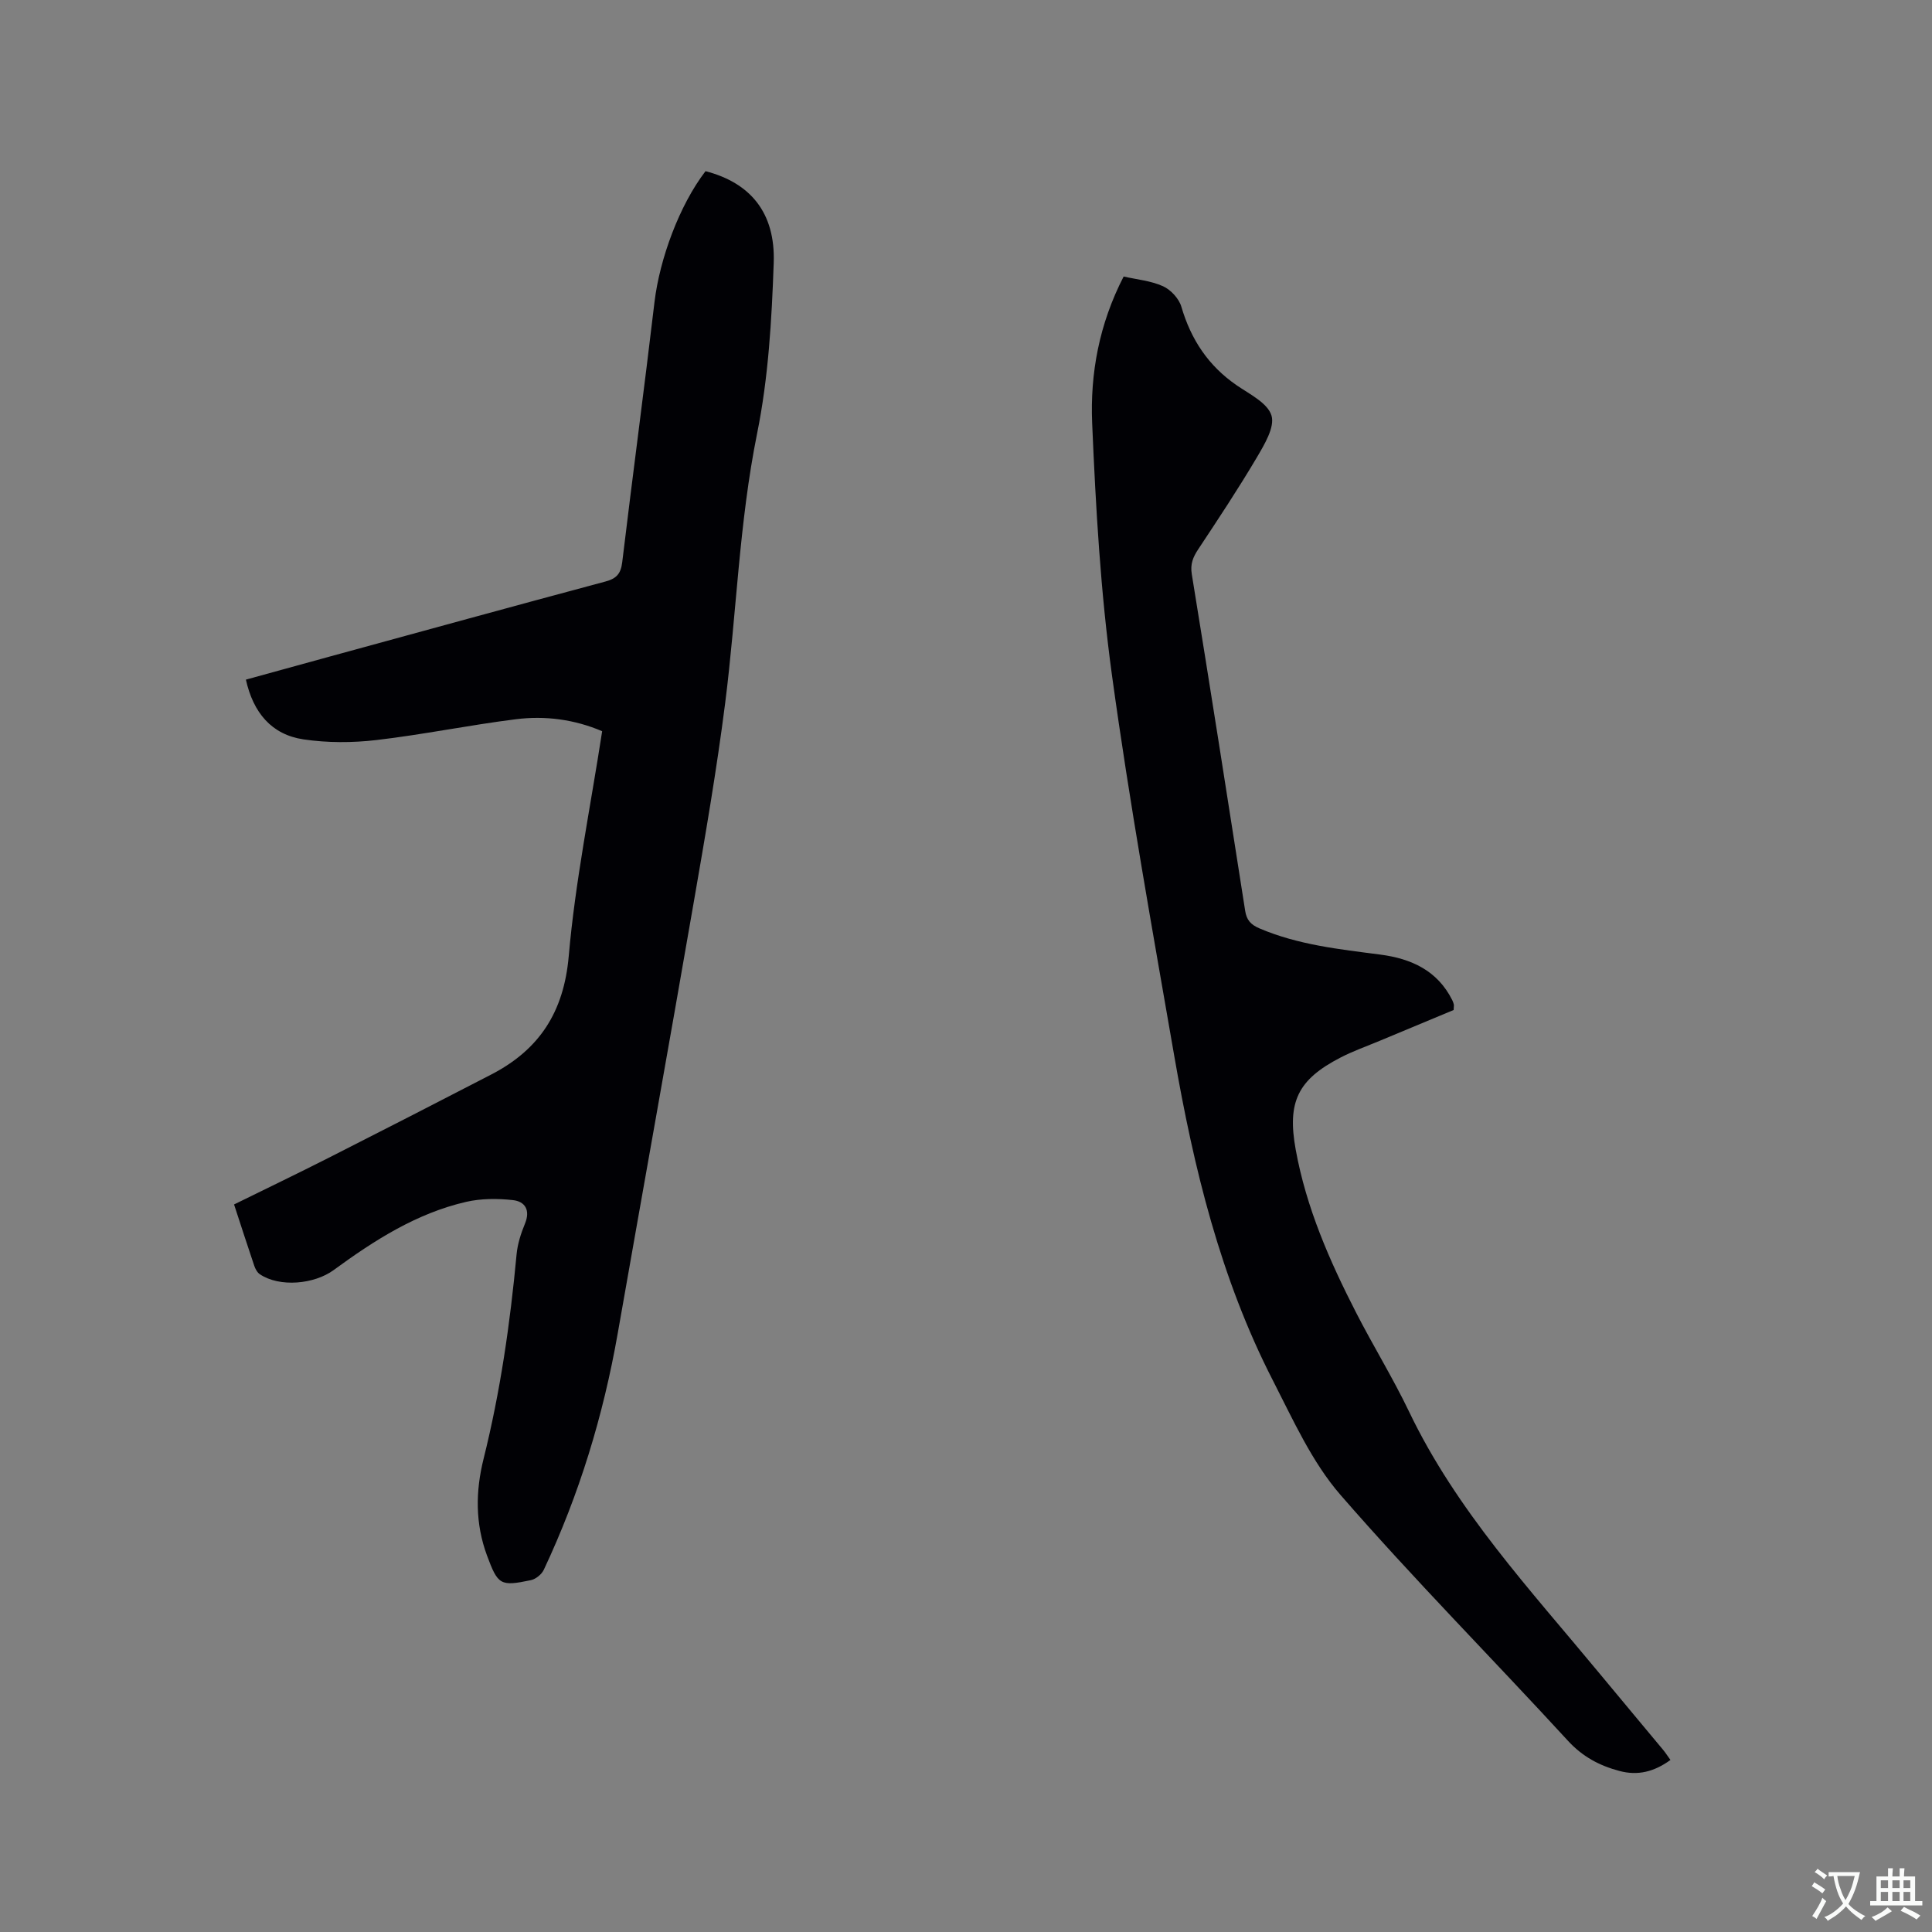
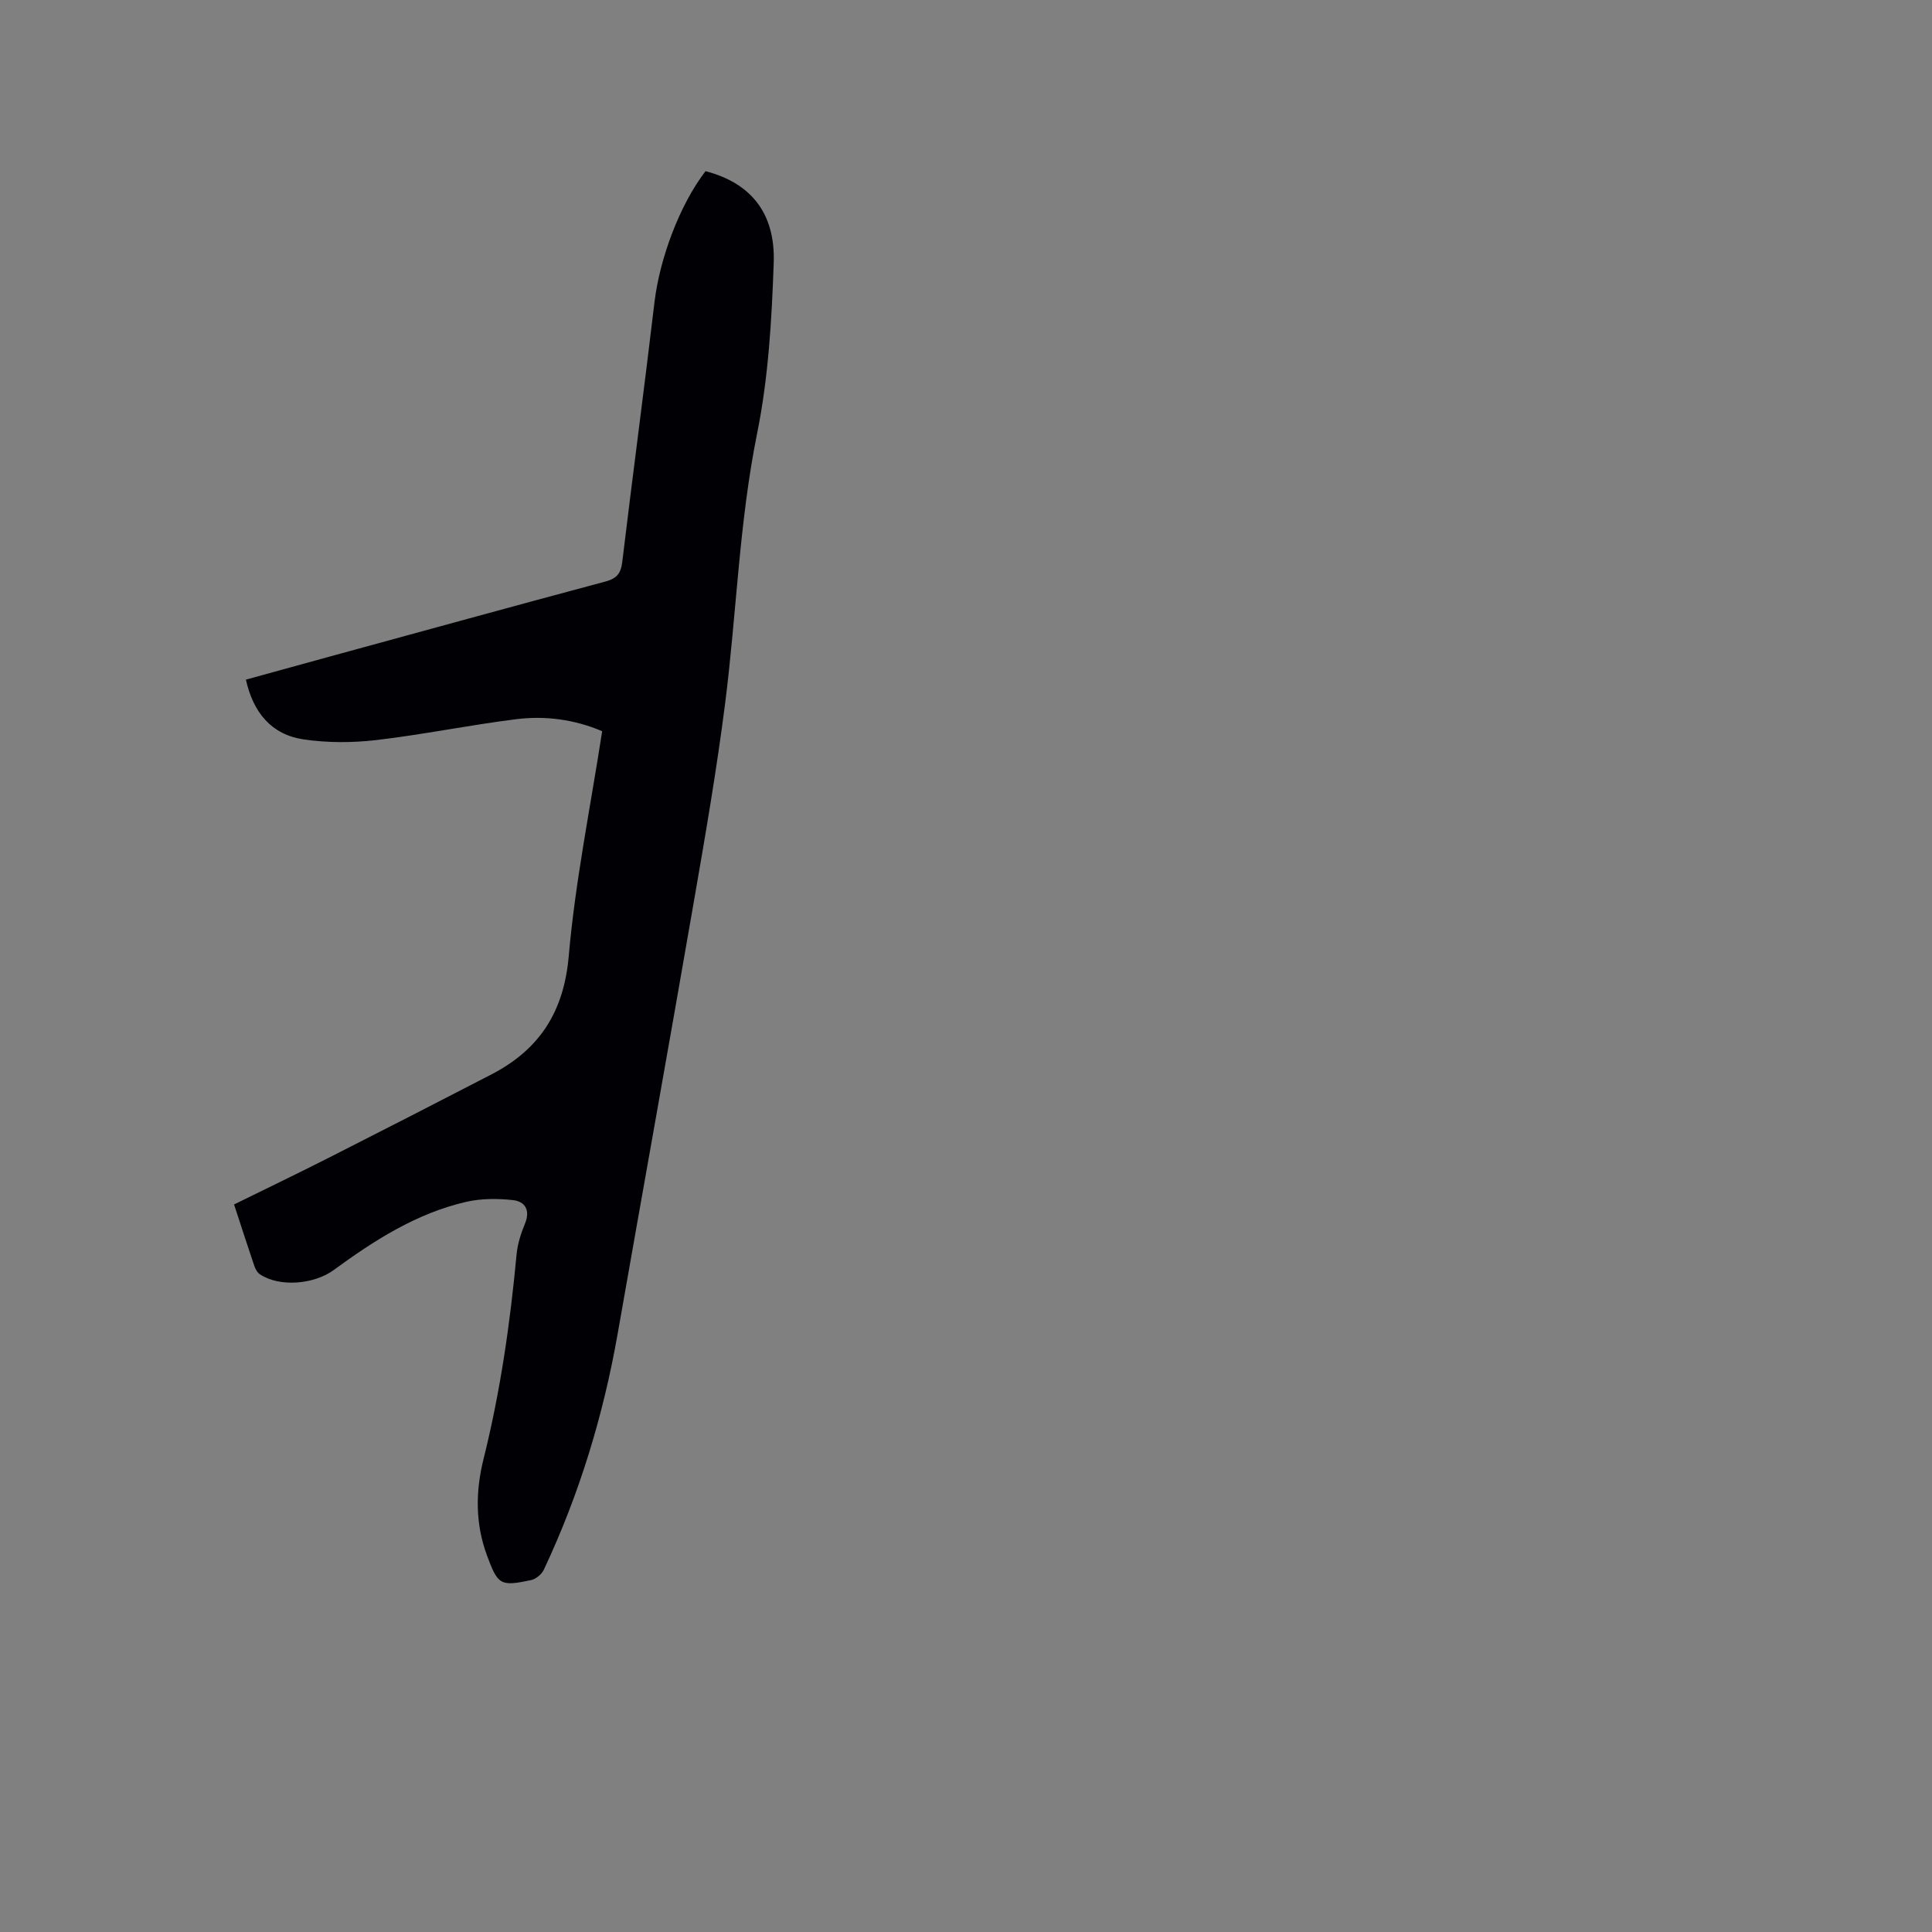
<svg xmlns="http://www.w3.org/2000/svg" enable-background="new 0 0 400 400" viewBox="0 0 400 400">
  <rect x="0" y="0" width="400" height="400" fill="#808080" stroke="none" />
-   <path d="m146.07 35.44c9.27 2.4 14.48 8.57 14.12 18.97-.41 11.82-1.1 23.79-3.44 35.34-3.73 18.48-4.25 37.23-6.61 55.8-1.76 13.85-4.14 27.62-6.53 41.38-5.15 29.73-10.5 59.43-15.72 89.15-2.98 16.98-7.96 33.34-15.31 48.94-.45.95-1.67 1.93-2.69 2.14-6.34 1.33-6.81.96-9.07-5.13-2.44-6.6-2.38-13.26-.7-20 3.47-13.91 5.5-28.04 6.83-42.3.2-2.17.9-4.36 1.74-6.39 1.15-2.8.02-4.59-2.5-4.87-3.18-.35-6.57-.35-9.67.36-10.3 2.37-19.06 7.99-27.45 14.13-4 2.93-11.18 3.62-15.28.85-.54-.36-.93-1.11-1.15-1.75-1.39-4.11-2.72-8.23-4.18-12.69 6.58-3.24 13.14-6.39 19.63-9.68 11.23-5.69 22.43-11.44 33.61-17.22 9.94-5.14 15.03-12.89 16.05-24.51 1.35-15.47 4.49-30.79 6.92-46.57-5.72-2.44-11.77-3.25-17.87-2.48-9.65 1.21-19.21 3.18-28.87 4.31-4.97.58-10.16.59-15.1-.14-6.63-.99-10.4-5.54-11.92-12.37 5.88-1.62 11.66-3.22 17.44-4.8 18.99-5.19 37.97-10.42 56.99-15.51 2.29-.61 3.19-1.61 3.48-3.97 2.16-17.98 4.57-35.94 6.69-53.92 1.07-8.89 5.13-20 10.56-27.07z" fill="#010105" />
-   <path d="m232.64 57.25c2.71.62 5.63.87 8.15 2.01 1.61.73 3.31 2.57 3.8 4.25 1.99 6.79 5.59 12.23 11.45 16.26 2.68 1.84 6.43 3.68 7.21 6.27.72 2.4-1.48 6.02-3.06 8.71-3.81 6.44-7.95 12.69-12.09 18.94-1.1 1.66-1.7 3.07-1.35 5.21 3.78 23.21 7.42 46.45 11.05 69.68.29 1.88 1.14 2.85 2.93 3.62 8.02 3.43 16.55 4.33 25.06 5.44 6.37.83 11.83 3.29 14.89 9.44.14.28.25.59.32.89.04.2-.01.41-.04 1.14-4.95 2.06-10.11 4.21-15.26 6.36-2.73 1.14-5.55 2.13-8.17 3.49-8.9 4.59-11.05 9.25-9.27 19.05 2.18 12.03 7.02 23.06 12.54 33.82 3.53 6.88 7.6 13.48 10.94 20.45 9.8 20.47 25.11 36.88 39.34 54.09 4.39 5.31 8.83 10.59 13.23 15.89.52.63.96 1.32 1.54 2.12-3.32 2.41-6.69 3.31-10.56 2.28-4.16-1.11-7.63-2.95-10.68-6.27-15.63-17.03-31.94-33.46-47.09-50.9-5.92-6.82-9.8-15.53-13.99-23.7-10.85-21.14-16.39-43.99-20.42-67.21-4.54-26.19-9.27-52.38-12.88-78.71-2.37-17.28-3.37-34.8-4.11-52.25-.43-10.28 1.43-20.49 6.52-30.37z" fill="#010105" />
+   <path d="m146.07 35.44c9.27 2.4 14.48 8.57 14.12 18.97-.41 11.82-1.1 23.79-3.44 35.34-3.73 18.48-4.25 37.23-6.61 55.8-1.76 13.85-4.14 27.62-6.53 41.38-5.15 29.73-10.5 59.43-15.72 89.15-2.98 16.98-7.96 33.34-15.31 48.94-.45.95-1.67 1.93-2.69 2.14-6.34 1.33-6.81.96-9.07-5.13-2.44-6.6-2.38-13.26-.7-20 3.47-13.91 5.5-28.04 6.83-42.3.2-2.17.9-4.36 1.74-6.39 1.15-2.8.02-4.59-2.5-4.87-3.18-.35-6.57-.35-9.67.36-10.3 2.37-19.06 7.99-27.45 14.13-4 2.93-11.18 3.62-15.28.85-.54-.36-.93-1.11-1.15-1.75-1.39-4.11-2.72-8.23-4.18-12.69 6.58-3.24 13.14-6.39 19.63-9.68 11.23-5.69 22.43-11.44 33.61-17.22 9.94-5.14 15.03-12.89 16.05-24.51 1.35-15.47 4.49-30.79 6.92-46.57-5.72-2.44-11.77-3.25-17.87-2.48-9.65 1.21-19.21 3.18-28.87 4.31-4.97.58-10.16.59-15.1-.14-6.63-.99-10.4-5.54-11.92-12.37 5.88-1.62 11.66-3.22 17.44-4.8 18.99-5.19 37.97-10.42 56.99-15.51 2.29-.61 3.19-1.61 3.48-3.97 2.16-17.98 4.57-35.94 6.69-53.92 1.07-8.89 5.13-20 10.56-27.07" fill="#010105" />
  <g fill="#fafbfa">
-     <path d="m377.9 391.2c-.2.3-.4.5-.6.8-.7-.6-1.4-1-2.2-1.5.2-.3.4-.5.5-.8.6.4 1.4.8 2.3 1.5zm-1.8 6.1c-.2-.2-.5-.4-.9-.6.4-.6.8-1.2 1.2-1.9s.7-1.3.9-1.9c.3.3.5.5.8.7-.7 1.3-1.4 2.6-2 3.7zm2.2-9c-.3.3-.5.5-.6.8-.6-.6-1.3-1.1-2-1.5.3-.3.5-.5.6-.7.6.5 1.3.9 2 1.4zm.3.2v-.9h2 4.5c-.3 1.3-.6 2.5-1 3.6s-.9 2.1-1.4 3c.4.5 1 1 1.6 1.4s1.2.8 1.9 1.1c-.3.2-.5.4-.8.8-.4-.3-1-.7-1.6-1.2s-1.2-1.1-1.6-1.6c-.5.6-1.1 1.1-1.7 1.6s-1.4.9-2.1 1.4c-.1-.3-.3-.5-.7-.8.6-.2 1.2-.5 1.9-1s1.4-1.1 2-1.8c-.5-.8-.9-1.6-1.2-2.5s-.6-2-.8-3.2c-.4.1-.7.1-1 .1zm2.5 2.7c.3 1 .7 1.7 1 2.2.3-.5.6-1.1 1-2s.6-1.9.9-3h-3.2-.4c.1.9.3 1.8.7 2.8z" />
-     <path d="m396.5 388.5v1.5 3.6h1.5v.9c-.4 0-1 0-1.7 0h-7.9c-.5 0-.9 0-1.2 0v-.9h1.3v-3.5c0-.7 0-1.2 0-1.6h2.4c0-.8 0-1.4 0-1.7h1c0 .3-.1.8-.1 1.7h1.5c0-.8 0-1.4 0-1.7h1c0 .3-.1.9-.1 1.7zm-8.2 9.2c-.2-.3-.5-.5-.8-.8.8-.3 1.4-.6 1.9-.9s1-.7 1.4-1.1c.3.3.6.5.9.8-1.6 1-2.8 1.6-3.4 2zm2.6-6.8v-1.6h-1.5v1.6zm0 2.7v-1.9h-1.5v1.9zm2.4-2.7v-1.6h-1.5v1.6zm0 2.7v-1.9h-1.5v1.9zm.2 2 .7-.8c.4.2.9.5 1.6.8s1.3.7 1.8 1c-.3.3-.5.5-.8.8-.4-.3-1.5-1-3.3-1.8zm2-4.7v-1.6h-1.4v1.6zm0 2.7v-1.9h-1.4v1.9z" />
-   </g>
+     </g>
</svg>